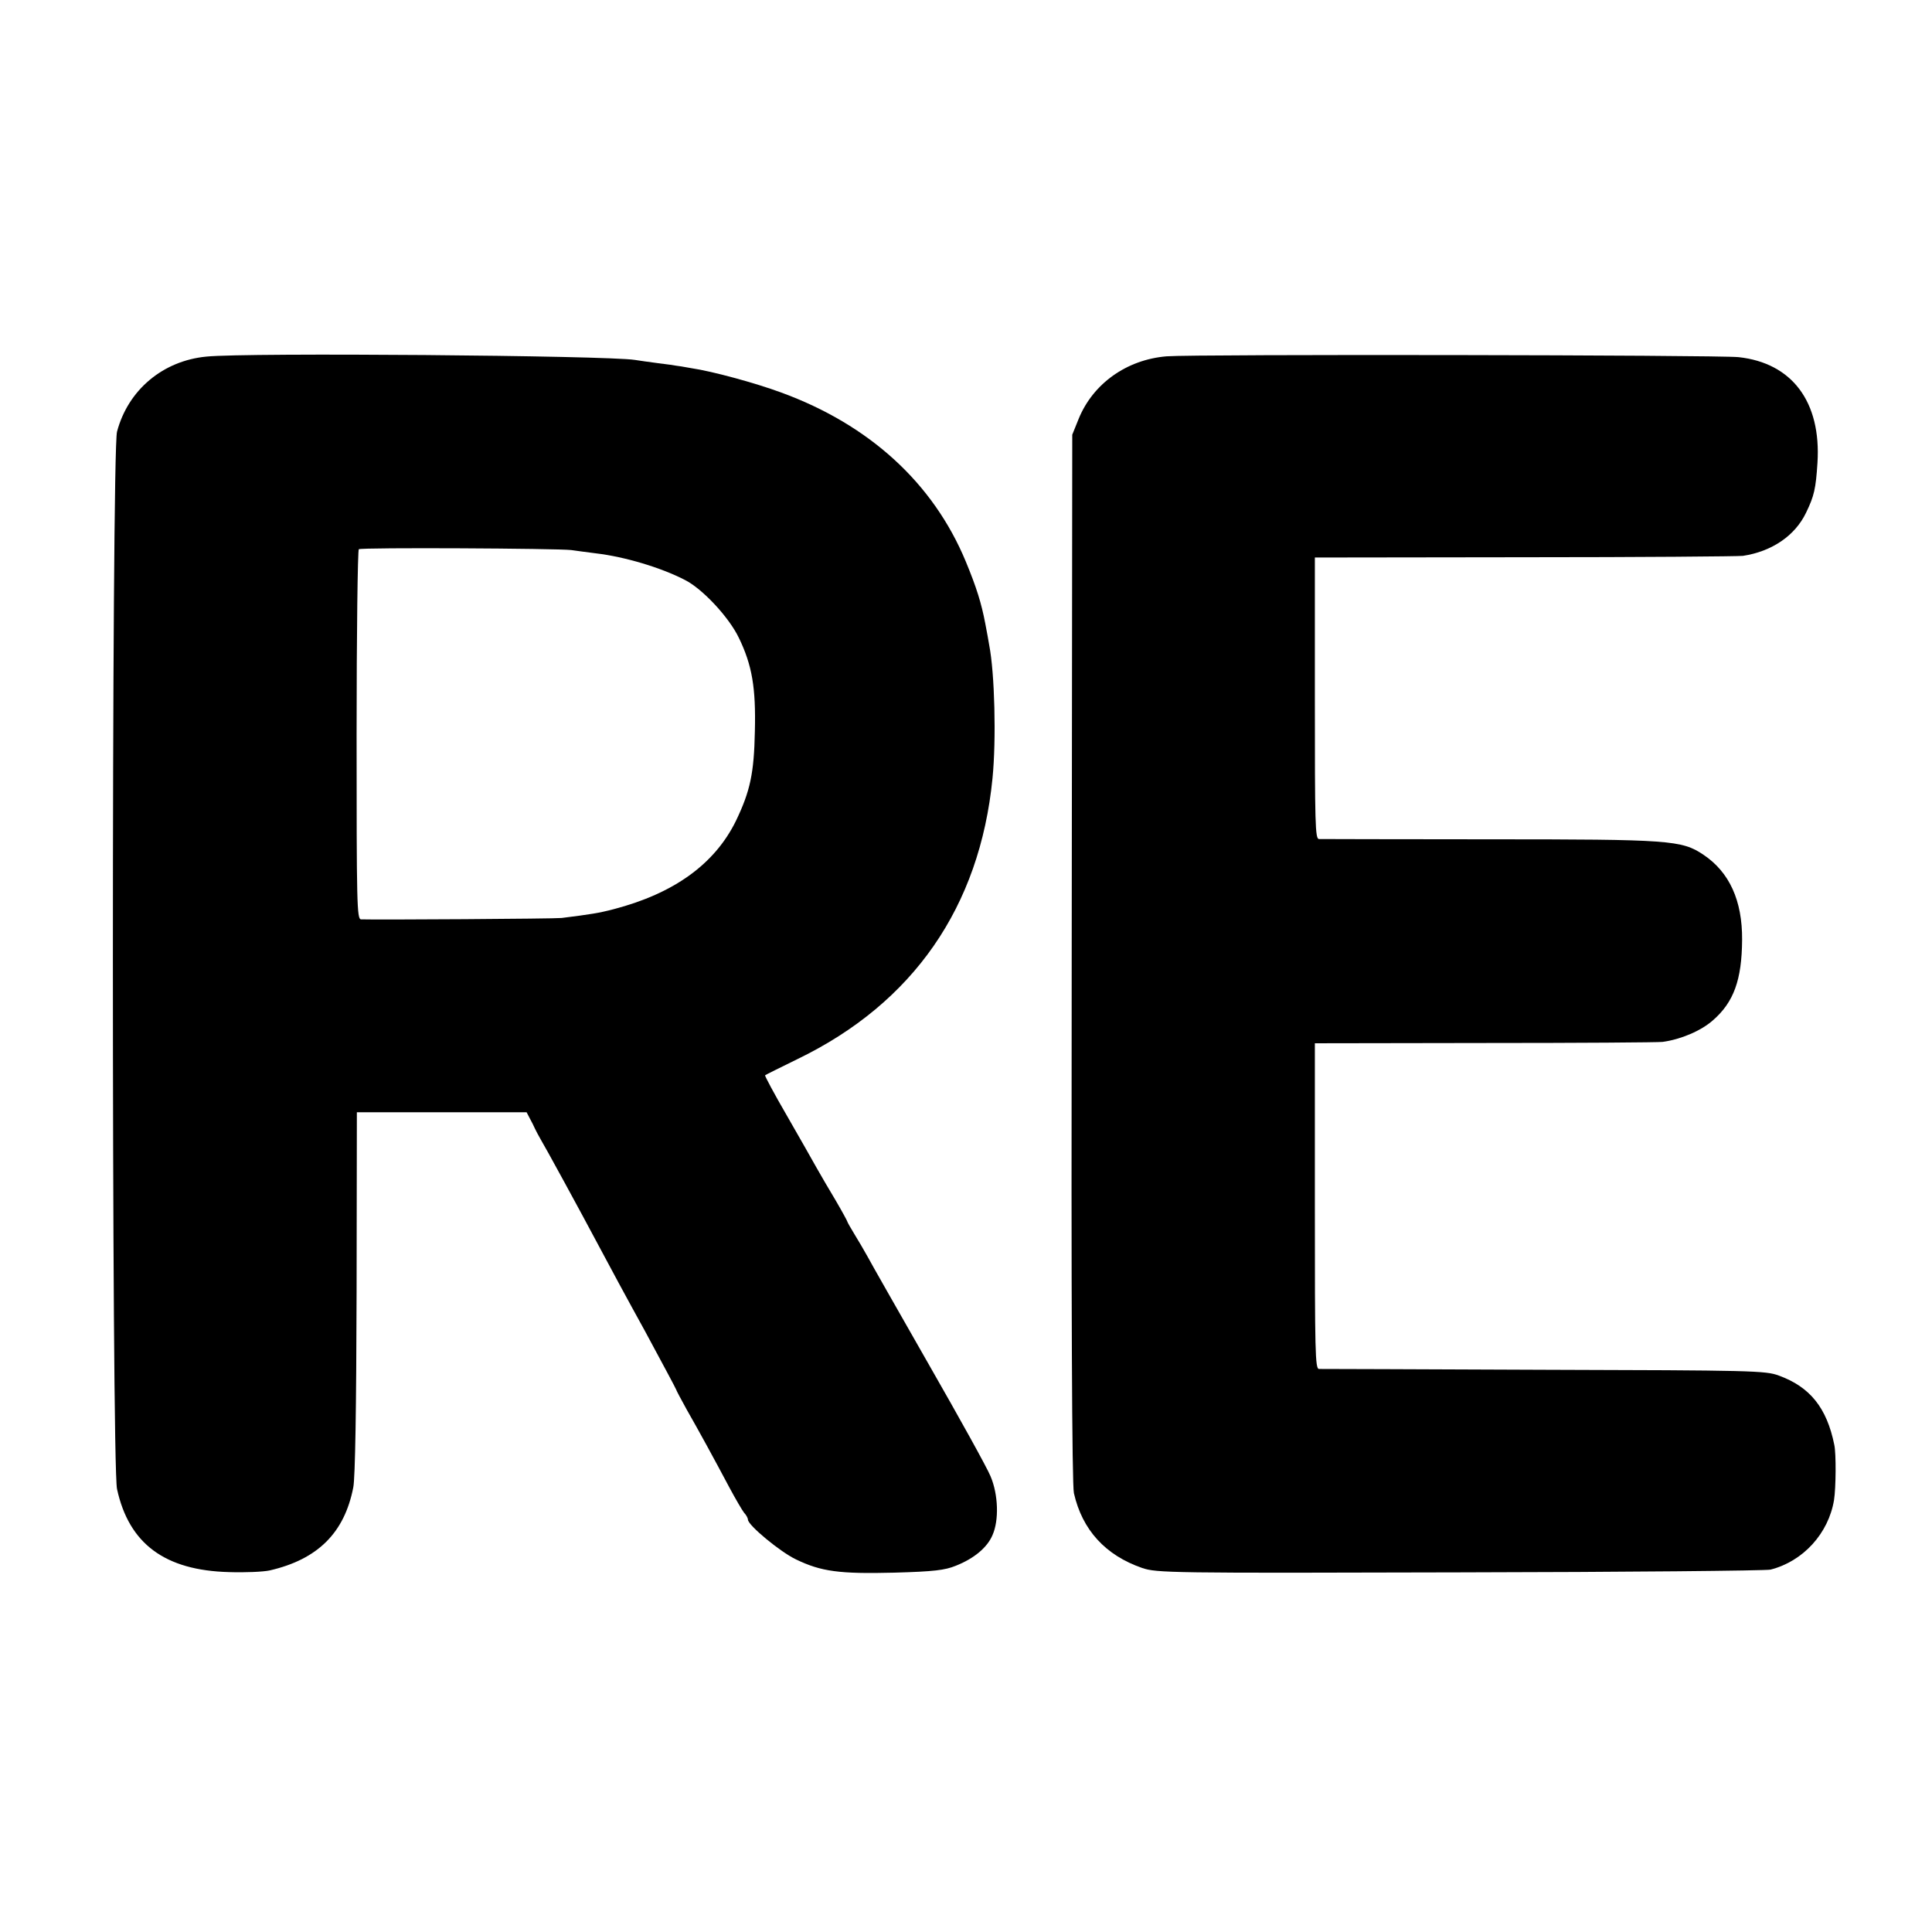
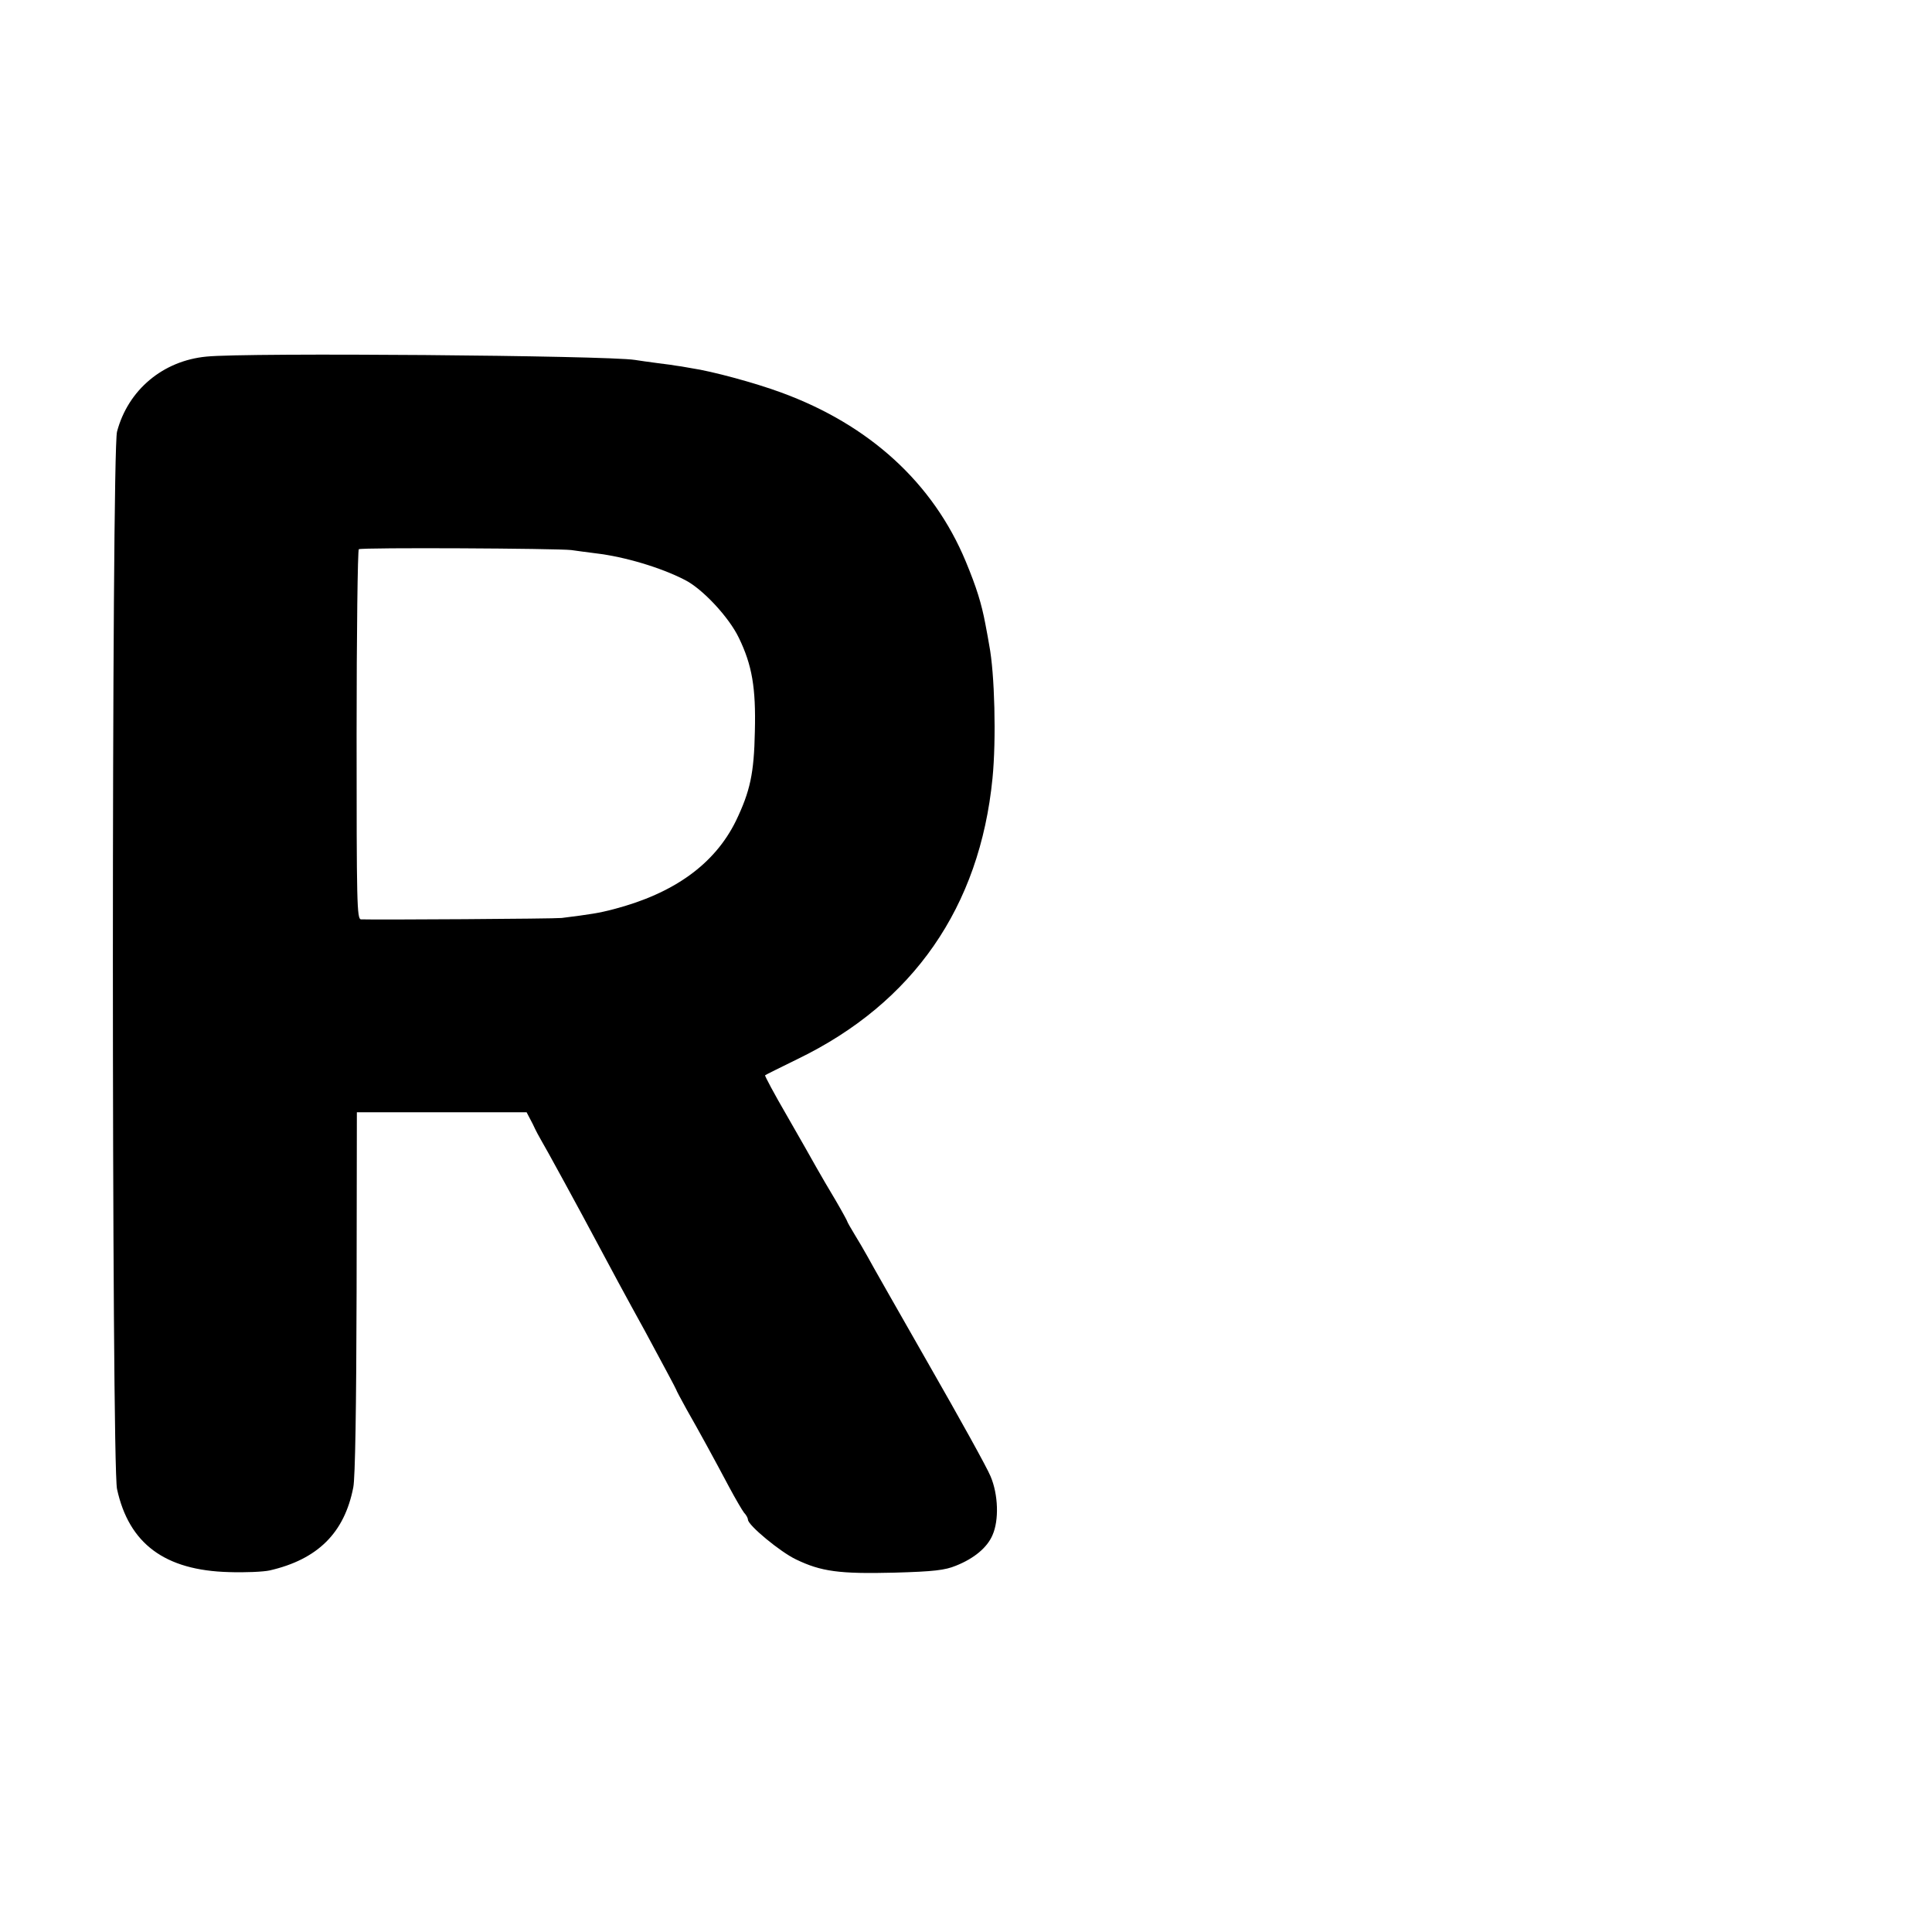
<svg xmlns="http://www.w3.org/2000/svg" version="1.0" width="700pt" height="700pt" viewBox="0 0 700 700" preserveAspectRatio="xMidYMid meet">
  <g transform="translate(0,700) scale(0.1,-0.1)" fill="#000000" stroke="none">
    <path d="M748 5708 c-158 -15 -284 -121 -324 -272 -20 -74 -20 -3740 0 -3831 43 -198 173 -295 406 -301 58 -2 124 1 147 6 174 40 271 136 303 301 7 34 11 290 12 707 l1 652 307 0 308 0 22 -42 c11 -24 25 -50 30 -58 12 -19 142 -257 210 -385 29 -55 104 -194 167 -308 62 -115 113 -210 113 -212 0 -2 17 -34 38 -72 44 -77 96 -172 155 -283 22 -41 46 -82 53 -91 8 -8 14 -20 14 -25 0 -20 117 -117 174 -144 91 -44 157 -53 356 -48 144 4 184 9 223 25 66 26 114 66 133 111 24 54 21 147 -7 213 -12 30 -113 212 -223 404 -110 193 -210 368 -222 391 -12 22 -34 59 -48 82 -14 23 -26 44 -26 46 0 2 -19 37 -43 78 -24 40 -55 93 -69 118 -14 25 -62 110 -107 188 -46 79 -81 145 -79 146 2 2 55 28 118 59 419 203 660 551 706 1017 14 141 8 381 -12 483 -2 12 -8 47 -14 77 -14 74 -32 132 -71 226 -118 284 -349 495 -669 612 -95 35 -250 77 -325 88 -27 5 -52 9 -55 9 -3 1 -32 5 -65 9 -33 4 -71 10 -85 12 -103 16 -1407 27 -1552 12z m1322 -701 c19 -3 60 -8 90 -12 102 -12 234 -51 321 -96 64 -32 160 -135 196 -210 48 -99 62 -181 58 -339 -3 -152 -17 -217 -69 -325 -77 -156 -224 -262 -442 -319 -53 -14 -85 -19 -189 -32 -25 -3 -674 -7 -727 -5 -15 1 -16 55 -16 669 0 367 4 669 8 672 11 7 721 3 770 -3z" />
-     <path d="M4227 5709 c-145 -12 -267 -99 -319 -227 l-23 -57 -2 -1895 c-2 -1265 1 -1910 8 -1940 30 -133 114 -225 247 -271 53 -18 98 -19 1151 -16 603 1 1110 6 1126 10 118 30 210 131 230 252 7 44 8 168 1 200 -27 134 -88 210 -201 251 -47 18 -101 19 -850 21 -440 2 -807 3 -816 3 -14 0 -15 62 -15 590 l0 590 615 1 c339 0 629 2 645 4 66 9 139 40 182 78 76 66 105 147 106 292 1 142 -46 245 -140 308 -79 53 -120 56 -777 56 -330 0 -607 1 -616 1 -14 0 -15 54 -15 510 l0 510 760 1 c419 0 775 3 791 5 105 16 189 73 229 157 29 60 35 86 41 180 14 221 -92 362 -286 383 -80 8 -1970 11 -2072 3z" />
  </g>
</svg>